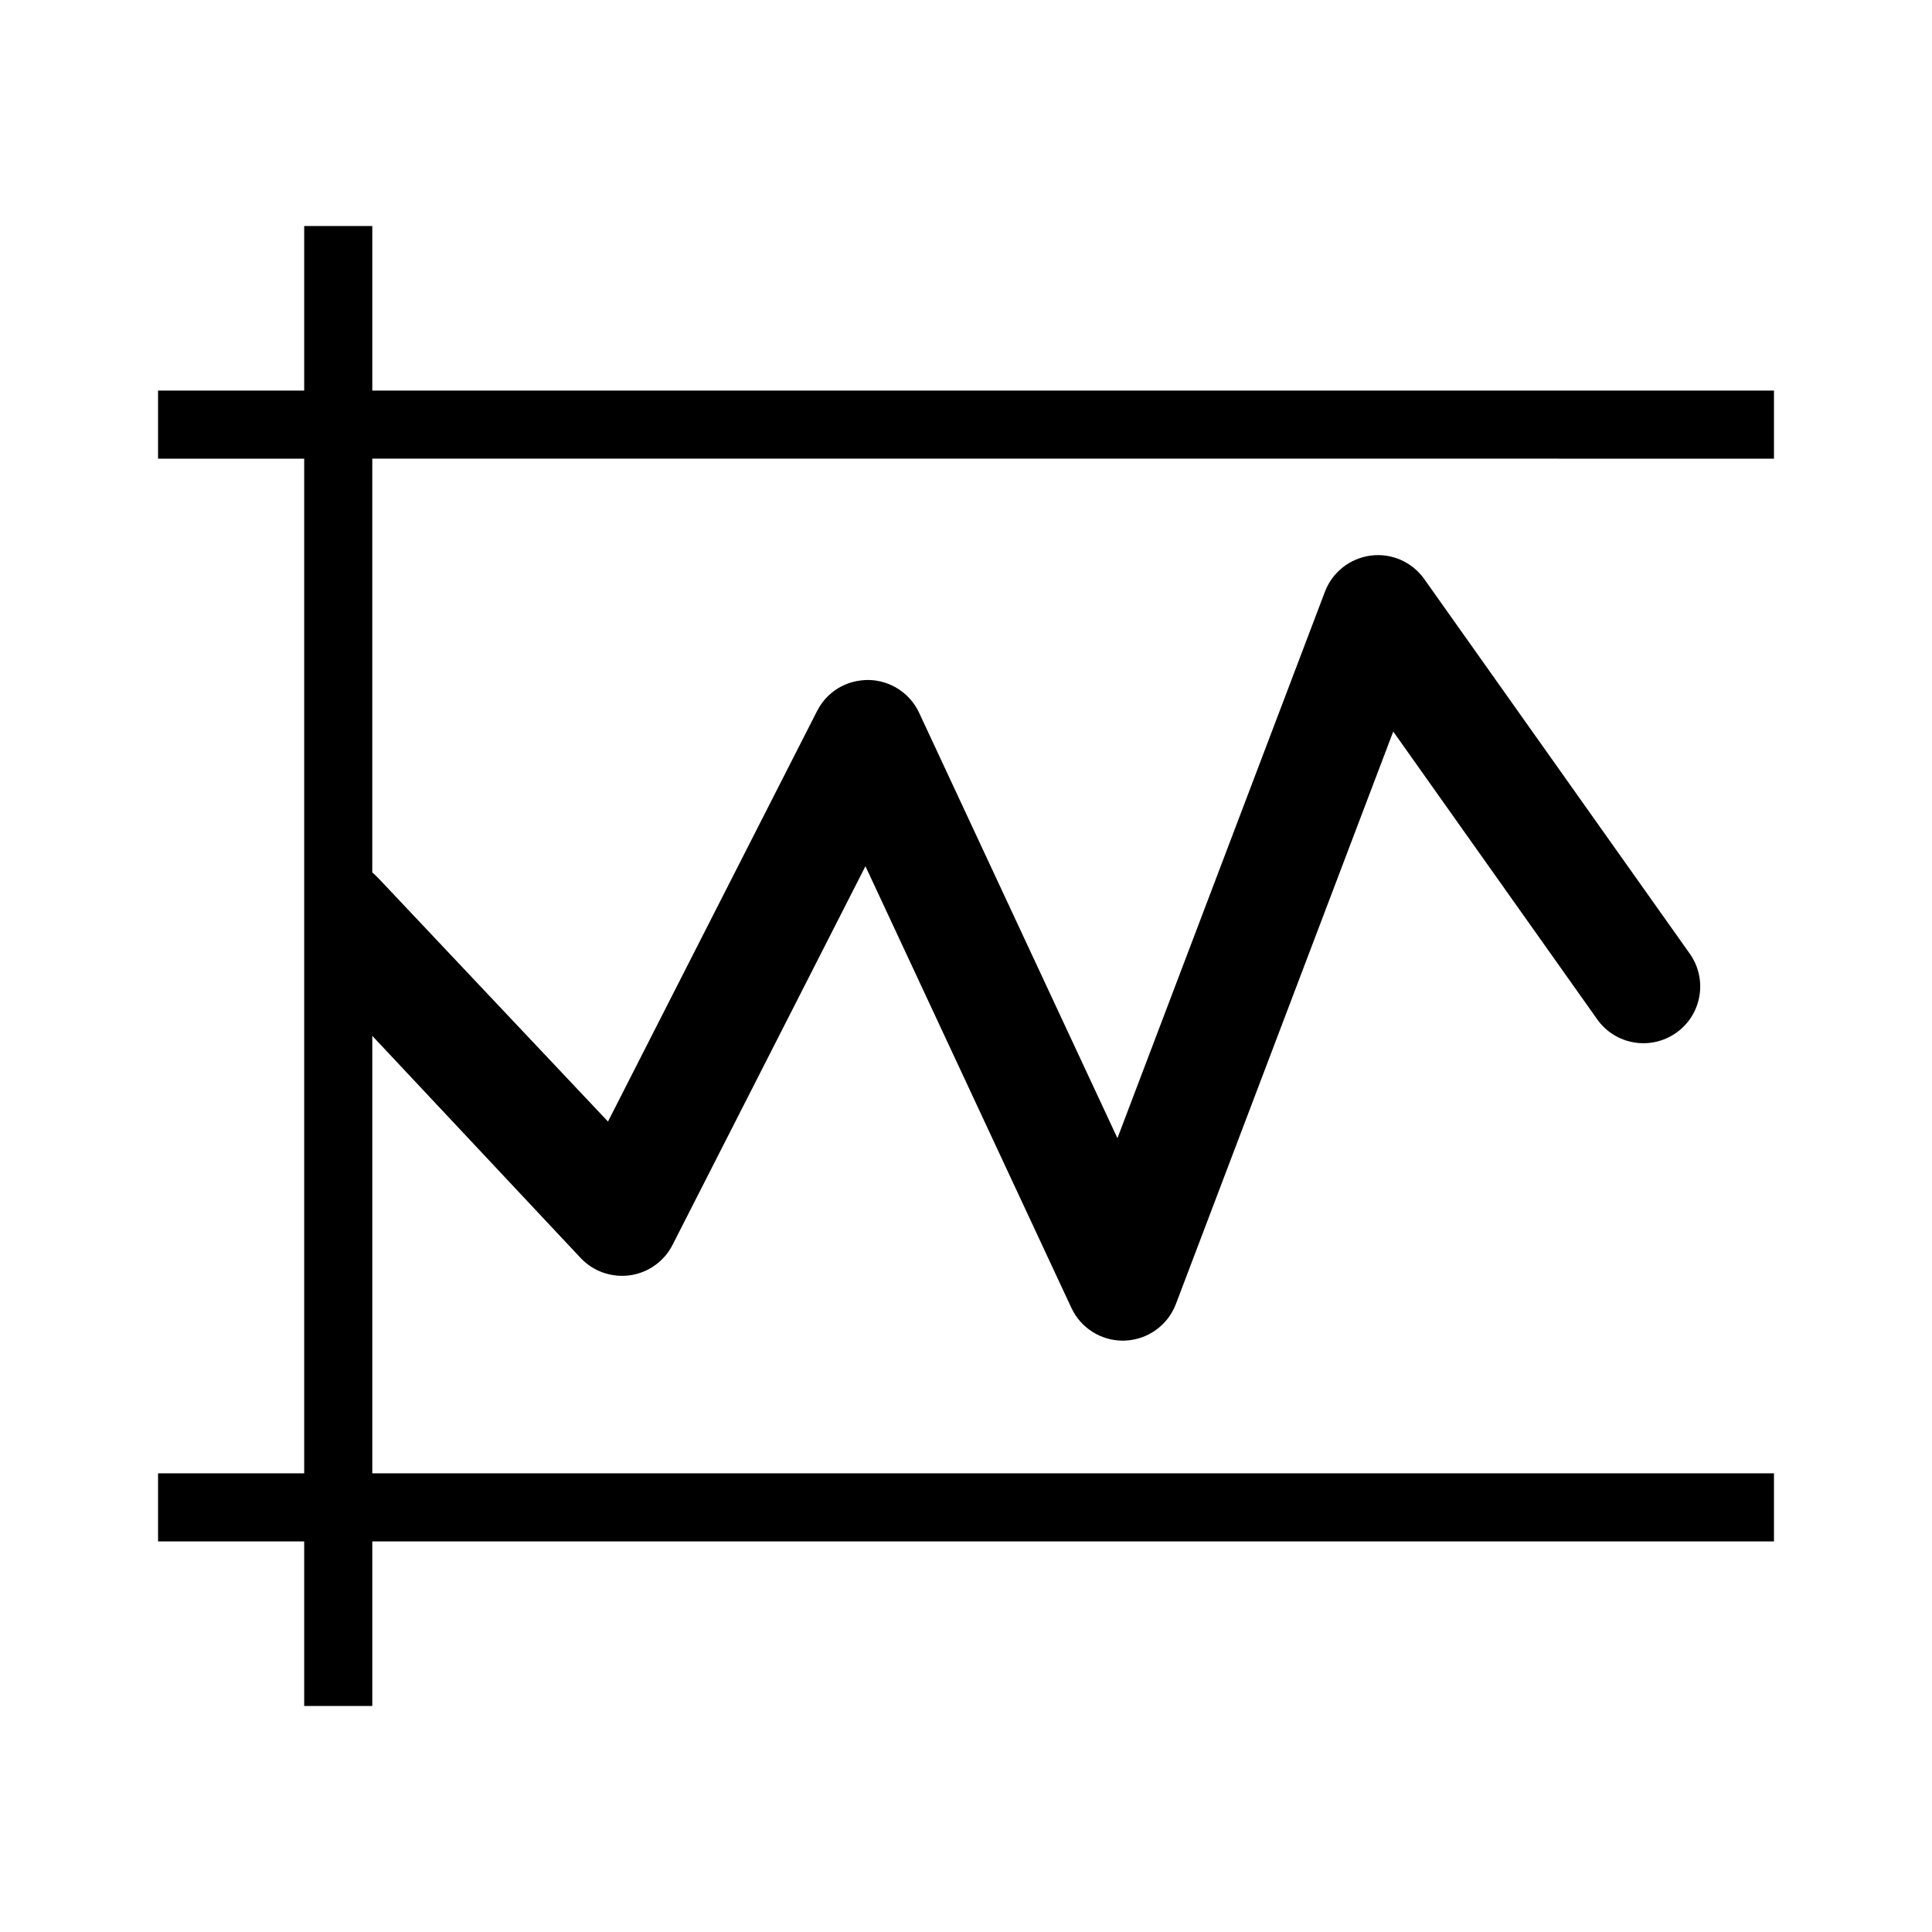
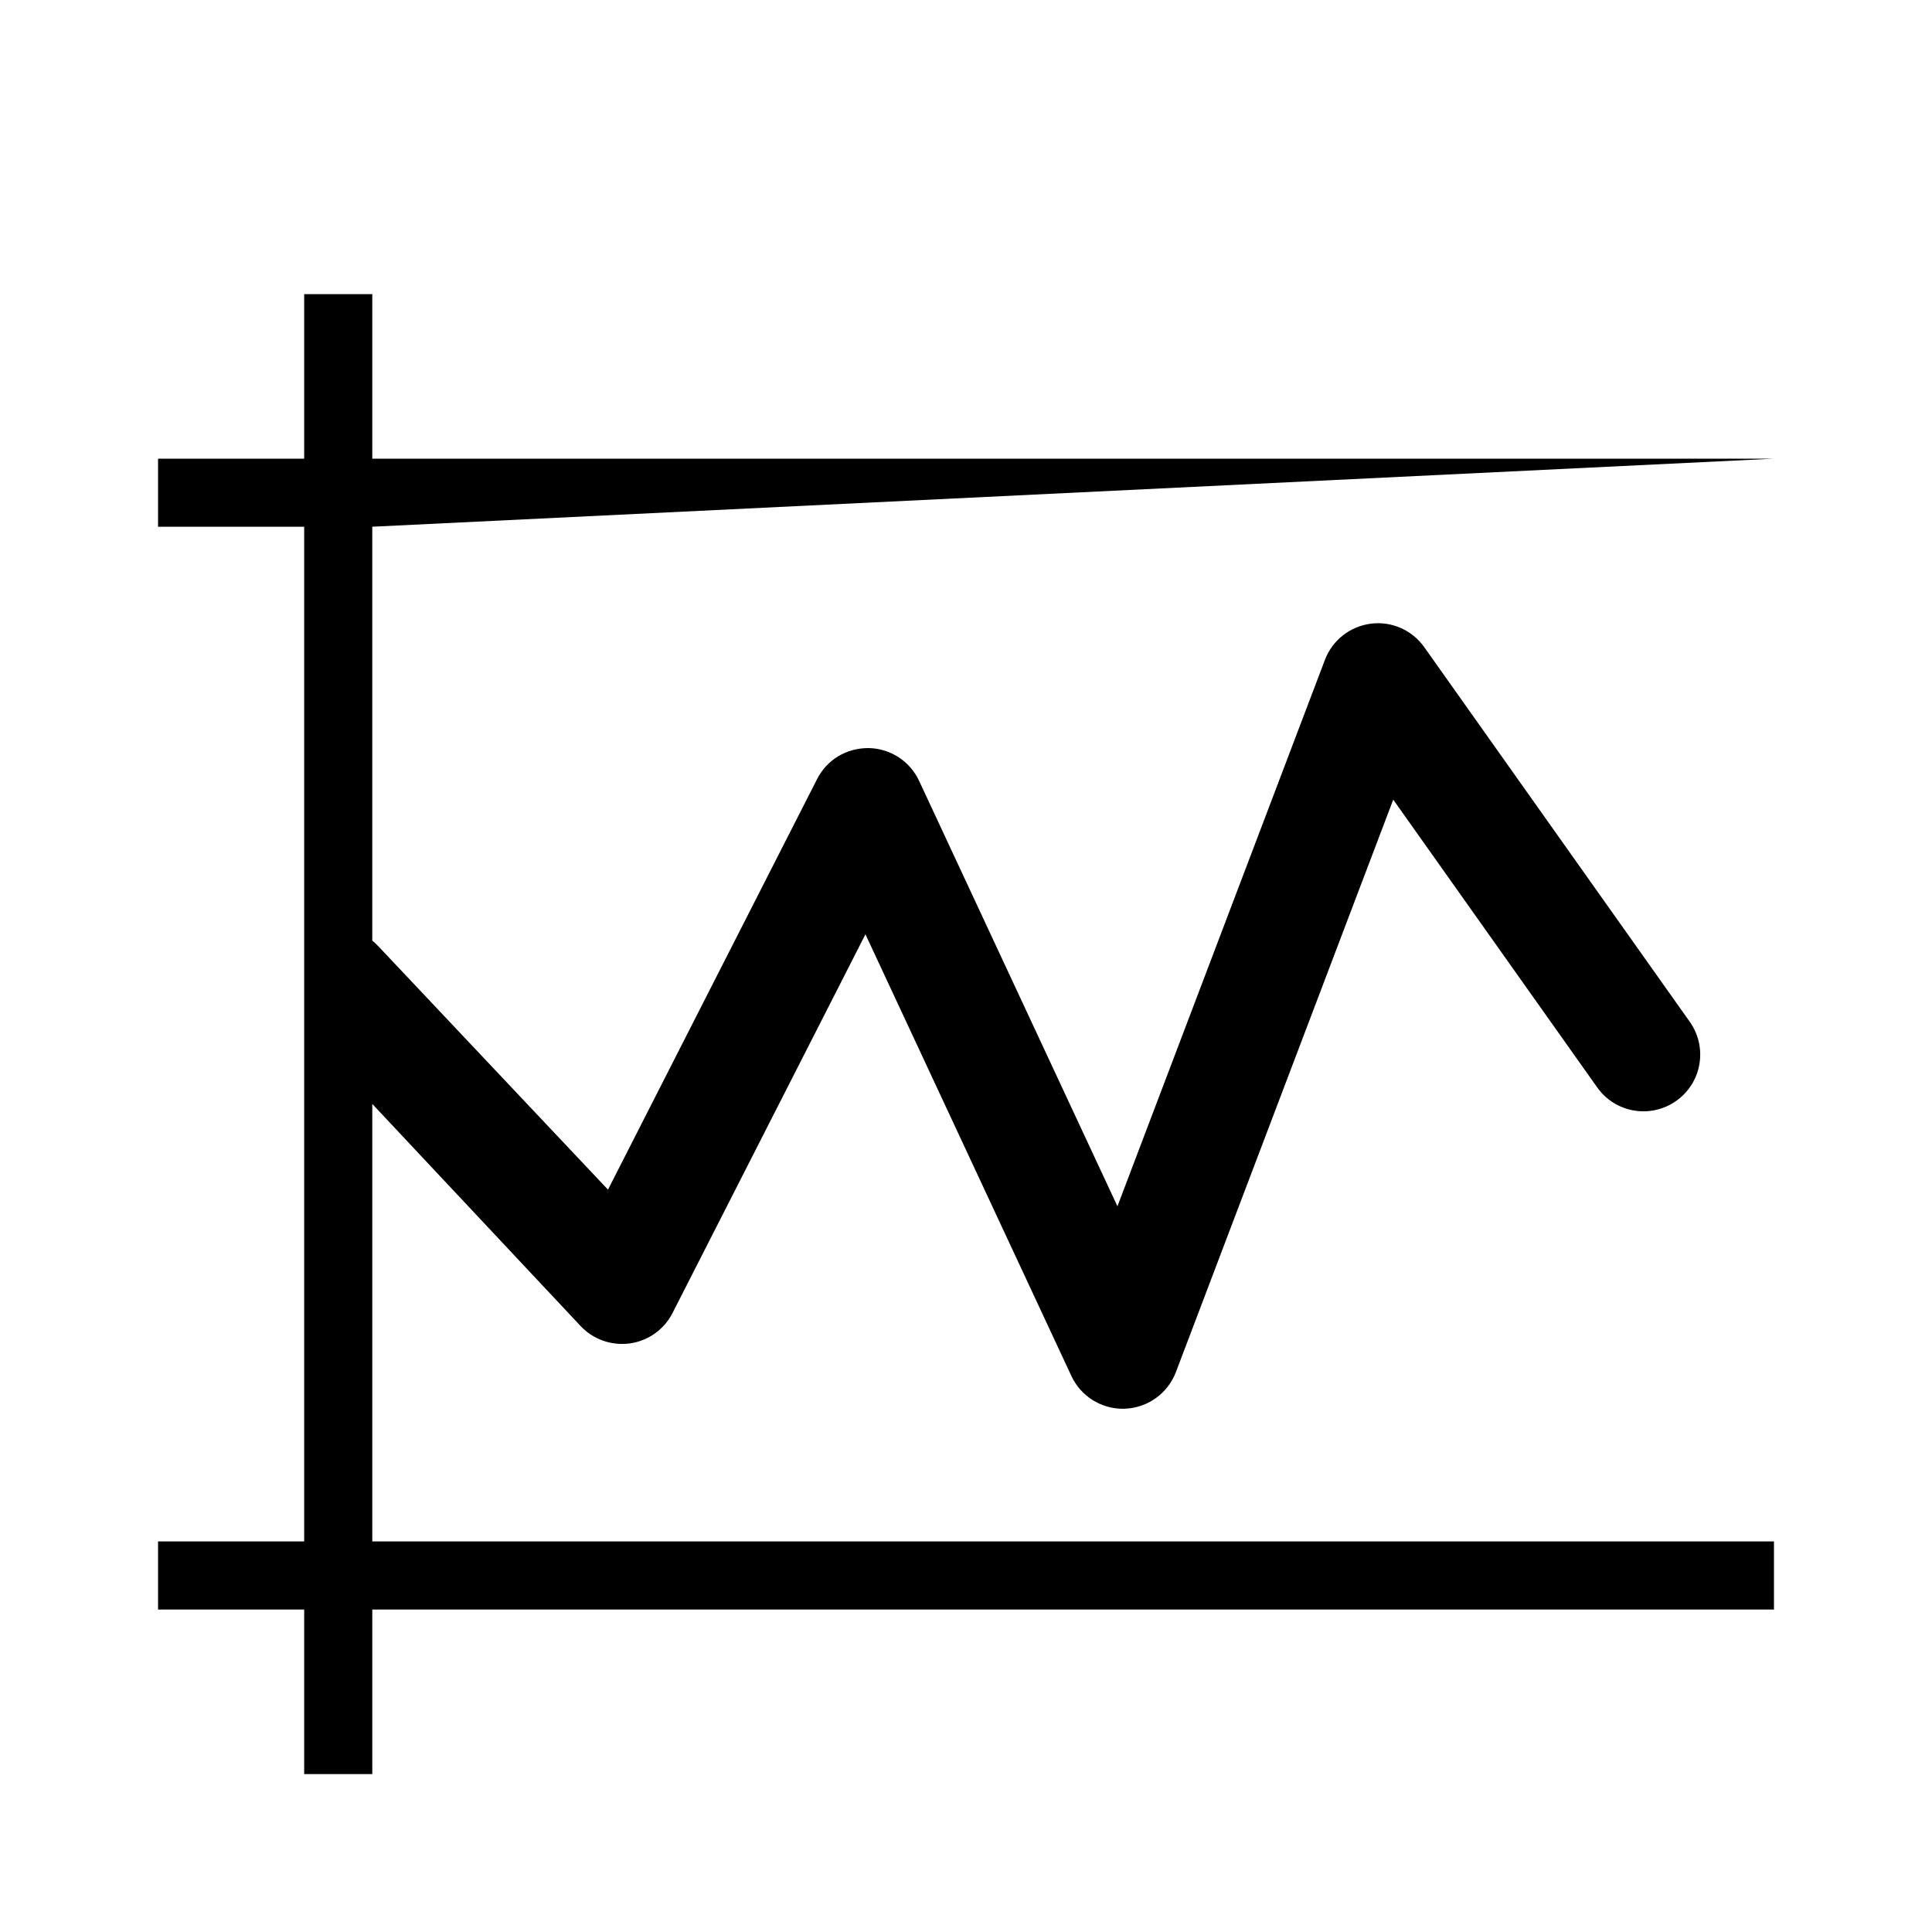
<svg xmlns="http://www.w3.org/2000/svg" fill="#000000" width="800px" height="800px" version="1.1" viewBox="144 144 512 512">
-   <path d="m614.12 265.55v-18.047h-371.46v-43.609h-18.047v43.609h-38.727v18.047h38.727v268.9h-38.727v18.047h38.727v43.609h18.047v-43.609h371.46v-18.047h-371.46v-115.94l55.234 58.887c3.356 3.562 8.223 5.234 13.078 4.566 4.84-0.695 9.039-3.691 11.262-8.062l51.117-100.35 54.578 117.05c2.473 5.309 7.805 8.688 13.629 8.688 0.18 0 0.359-0.012 0.555-0.016 6.031-0.223 11.355-4.035 13.508-9.688l57.602-151.72 54.047 76.254c4.797 6.785 14.172 8.375 20.965 3.566 6.777-4.793 8.375-14.176 3.562-20.965l-70.352-99.262c-3.215-4.527-8.656-6.941-14.168-6.223-5.512 0.711-10.184 4.387-12.156 9.582l-54.988 144.81-52.559-112.74c-2.43-5.215-7.621-8.578-13.371-8.688-5.914-0.023-11.047 3.09-13.66 8.211l-55.418 108.81-60.555-64.176c-0.695-0.734-1.324-1.34-1.914-1.844v-109.66z" />
+   <path d="m614.12 265.55h-371.46v-43.609h-18.047v43.609h-38.727v18.047h38.727v268.9h-38.727v18.047h38.727v43.609h18.047v-43.609h371.46v-18.047h-371.46v-115.94l55.234 58.887c3.356 3.562 8.223 5.234 13.078 4.566 4.84-0.695 9.039-3.691 11.262-8.062l51.117-100.35 54.578 117.05c2.473 5.309 7.805 8.688 13.629 8.688 0.18 0 0.359-0.012 0.555-0.016 6.031-0.223 11.355-4.035 13.508-9.688l57.602-151.72 54.047 76.254c4.797 6.785 14.172 8.375 20.965 3.566 6.777-4.793 8.375-14.176 3.562-20.965l-70.352-99.262c-3.215-4.527-8.656-6.941-14.168-6.223-5.512 0.711-10.184 4.387-12.156 9.582l-54.988 144.81-52.559-112.74c-2.43-5.215-7.621-8.578-13.371-8.688-5.914-0.023-11.047 3.09-13.66 8.211l-55.418 108.81-60.555-64.176c-0.695-0.734-1.324-1.34-1.914-1.844v-109.66z" />
</svg>